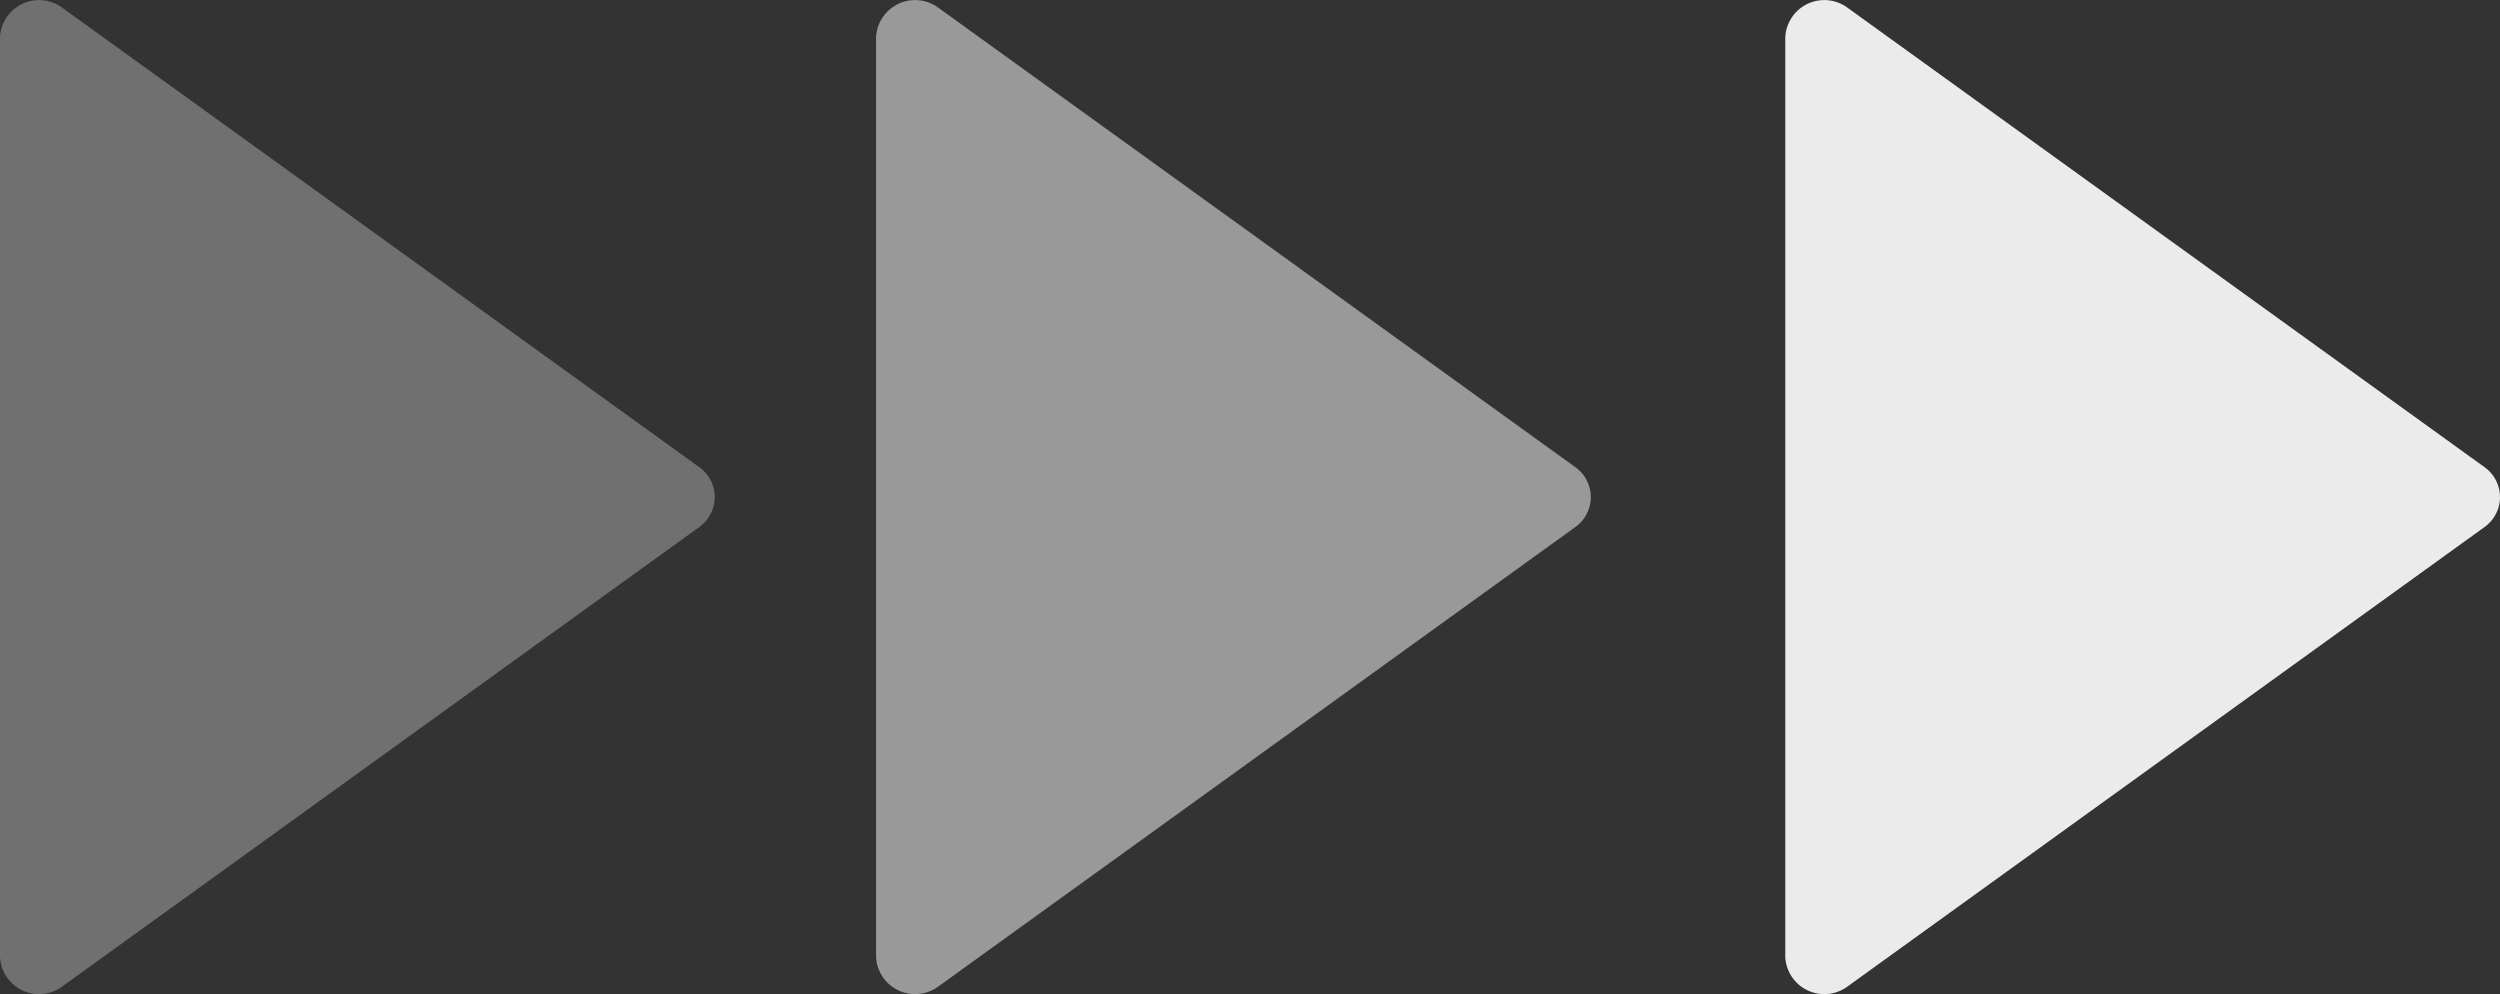
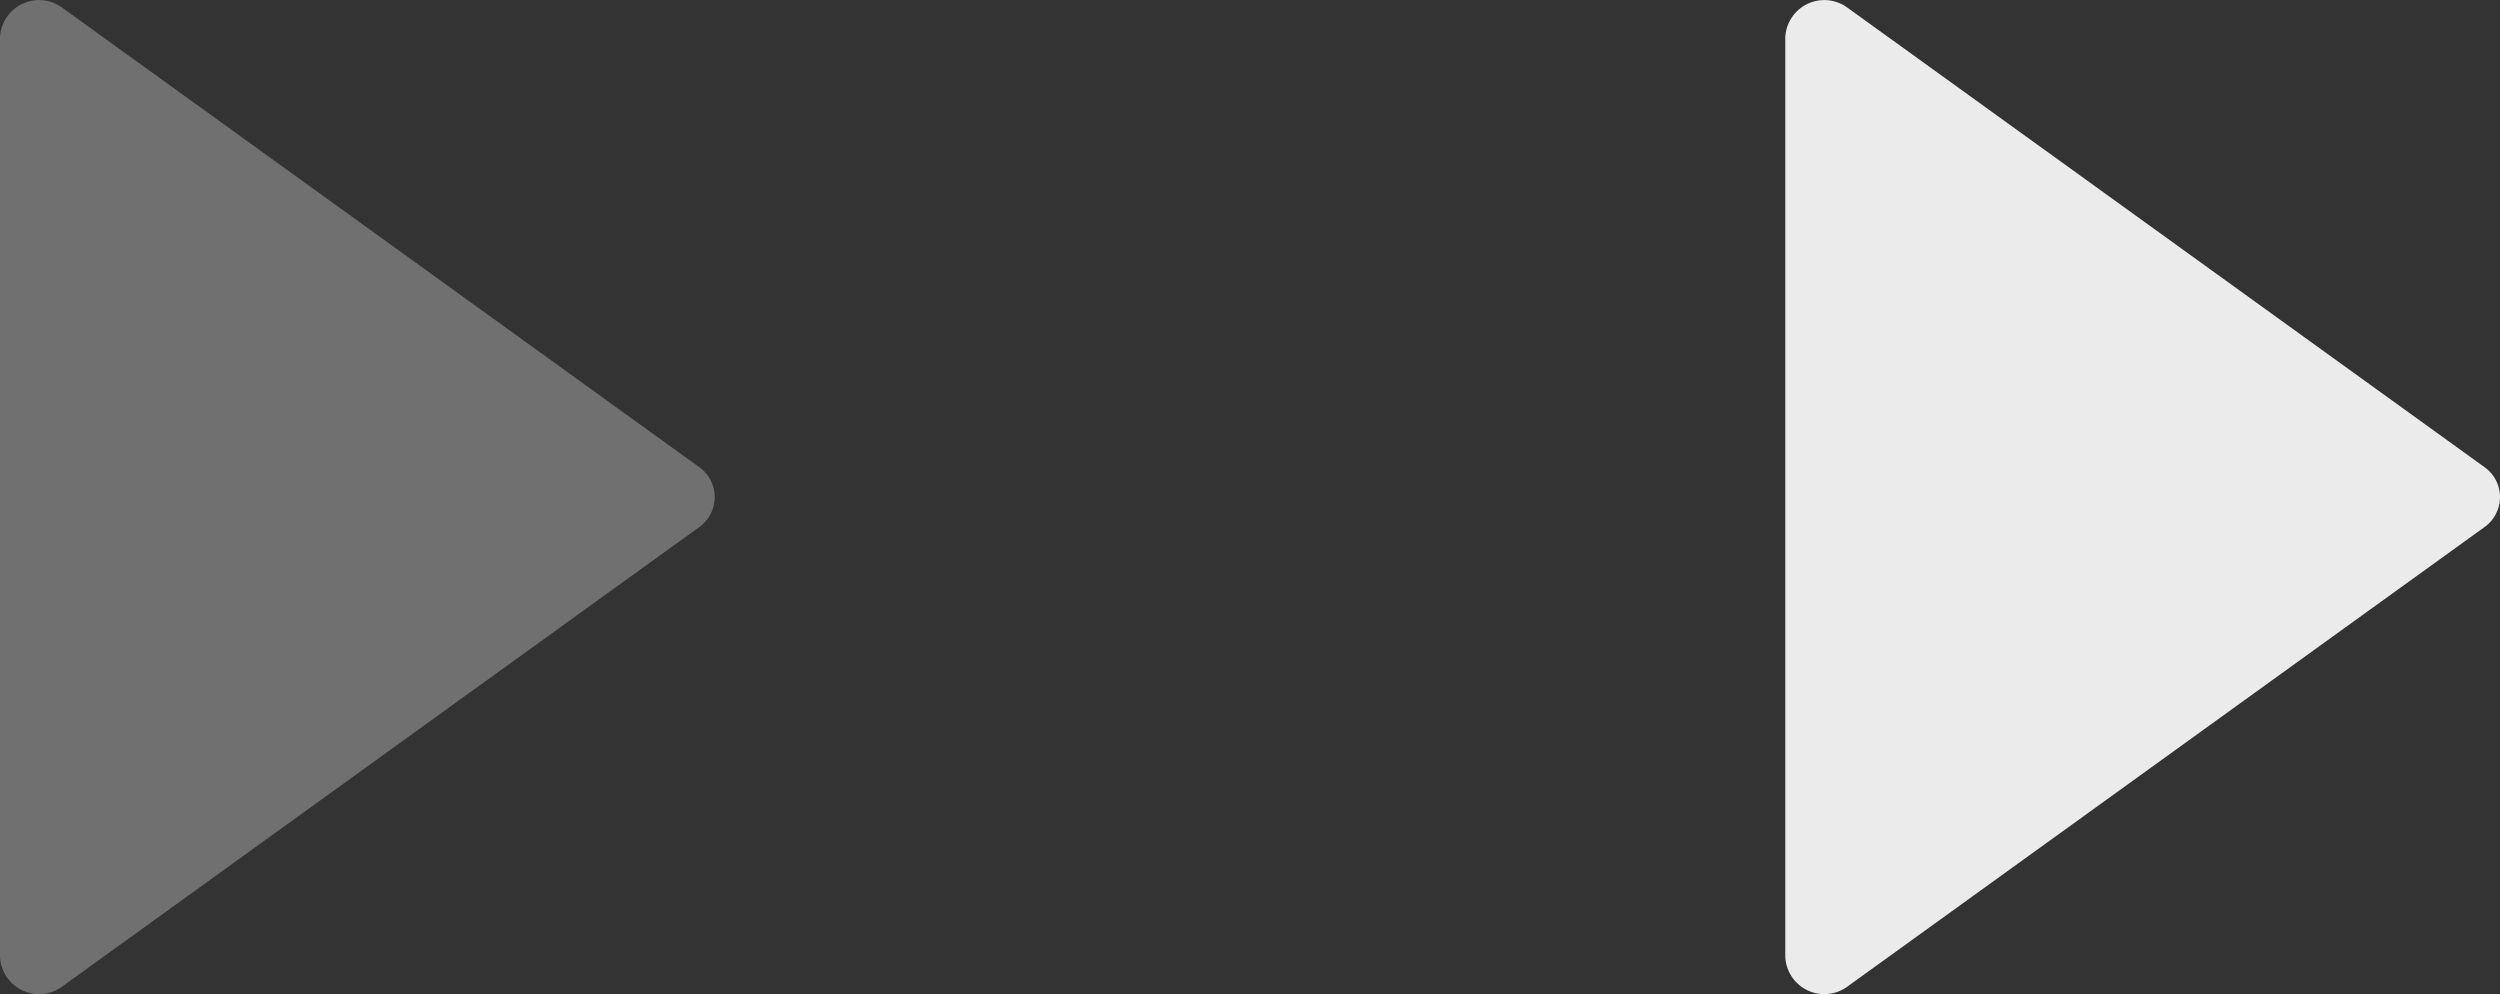
<svg xmlns="http://www.w3.org/2000/svg" width="57.581" height="22.899" viewBox="0 0 57.581 22.899">
  <rect x="0" y="0" width="57.581" height="22.899" fill="#333333" stroke="none" />
  <defs>
    <clipPath id="clip-path">
      <rect id="Rectángulo_683" data-name="Rectángulo 683" width="22.899" height="16.463" fill="#fff" />
    </clipPath>
  </defs>
  <g id="Triangulitos_blancos" data-name="Triangulitos blancos" transform="translate(-41.548 -2529.924)" style="isolation: isolate">
    <g id="Grupo_928" data-name="Grupo 928" transform="translate(99.129 2529.924) rotate(90)" opacity="0.9">
      <g id="Grupo_910" data-name="Grupo 910" clip-path="url(#clip-path)">
        <path id="Trazado_1192" data-name="Trazado 1192" d="M10.758.359.174,15.035a.9.9,0,0,0,.691,1.427h21.17a.9.9,0,0,0,.691-1.427L12.141.359a.846.846,0,0,0-1.383,0L.173,15.035a.9.9,0,0,0,.691,1.427H22.035a.9.9,0,0,0,.691-1.427L12.141.359a.846.846,0,0,0-1.383,0" transform="translate(0 0)" fill="#fff" />
      </g>
    </g>
    <g id="Grupo_927" data-name="Grupo 927" transform="translate(78.188 2529.924) rotate(90)" opacity="0.5">
      <g id="Grupo_910-2" data-name="Grupo 910" transform="translate(0 0)" clip-path="url(#clip-path)">
-         <path id="Trazado_1192-2" data-name="Trazado 1192" d="M10.758.359.174,15.035a.9.9,0,0,0,.691,1.427h21.17a.9.9,0,0,0,.691-1.427L12.141.359a.846.846,0,0,0-1.383,0L.173,15.035a.9.9,0,0,0,.691,1.427H22.035a.9.9,0,0,0,.691-1.427L12.141.359a.846.846,0,0,0-1.383,0" transform="translate(0 0)" fill="#fff" />
-       </g>
+         </g>
    </g>
    <g id="Grupo_926" data-name="Grupo 926" transform="translate(58.01 2529.924) rotate(90)" opacity="0.3">
      <g id="Grupo_910-3" data-name="Grupo 910" transform="translate(0 0)" clip-path="url(#clip-path)">
        <path id="Trazado_1192-3" data-name="Trazado 1192" d="M10.758.359.174,15.035a.9.9,0,0,0,.691,1.427h21.17a.9.9,0,0,0,.691-1.427L12.141.359a.846.846,0,0,0-1.383,0L.173,15.035a.9.9,0,0,0,.691,1.427H22.035a.9.9,0,0,0,.691-1.427L12.141.359a.846.846,0,0,0-1.383,0" transform="translate(0 0)" fill="#fff" />
      </g>
    </g>
  </g>
</svg>